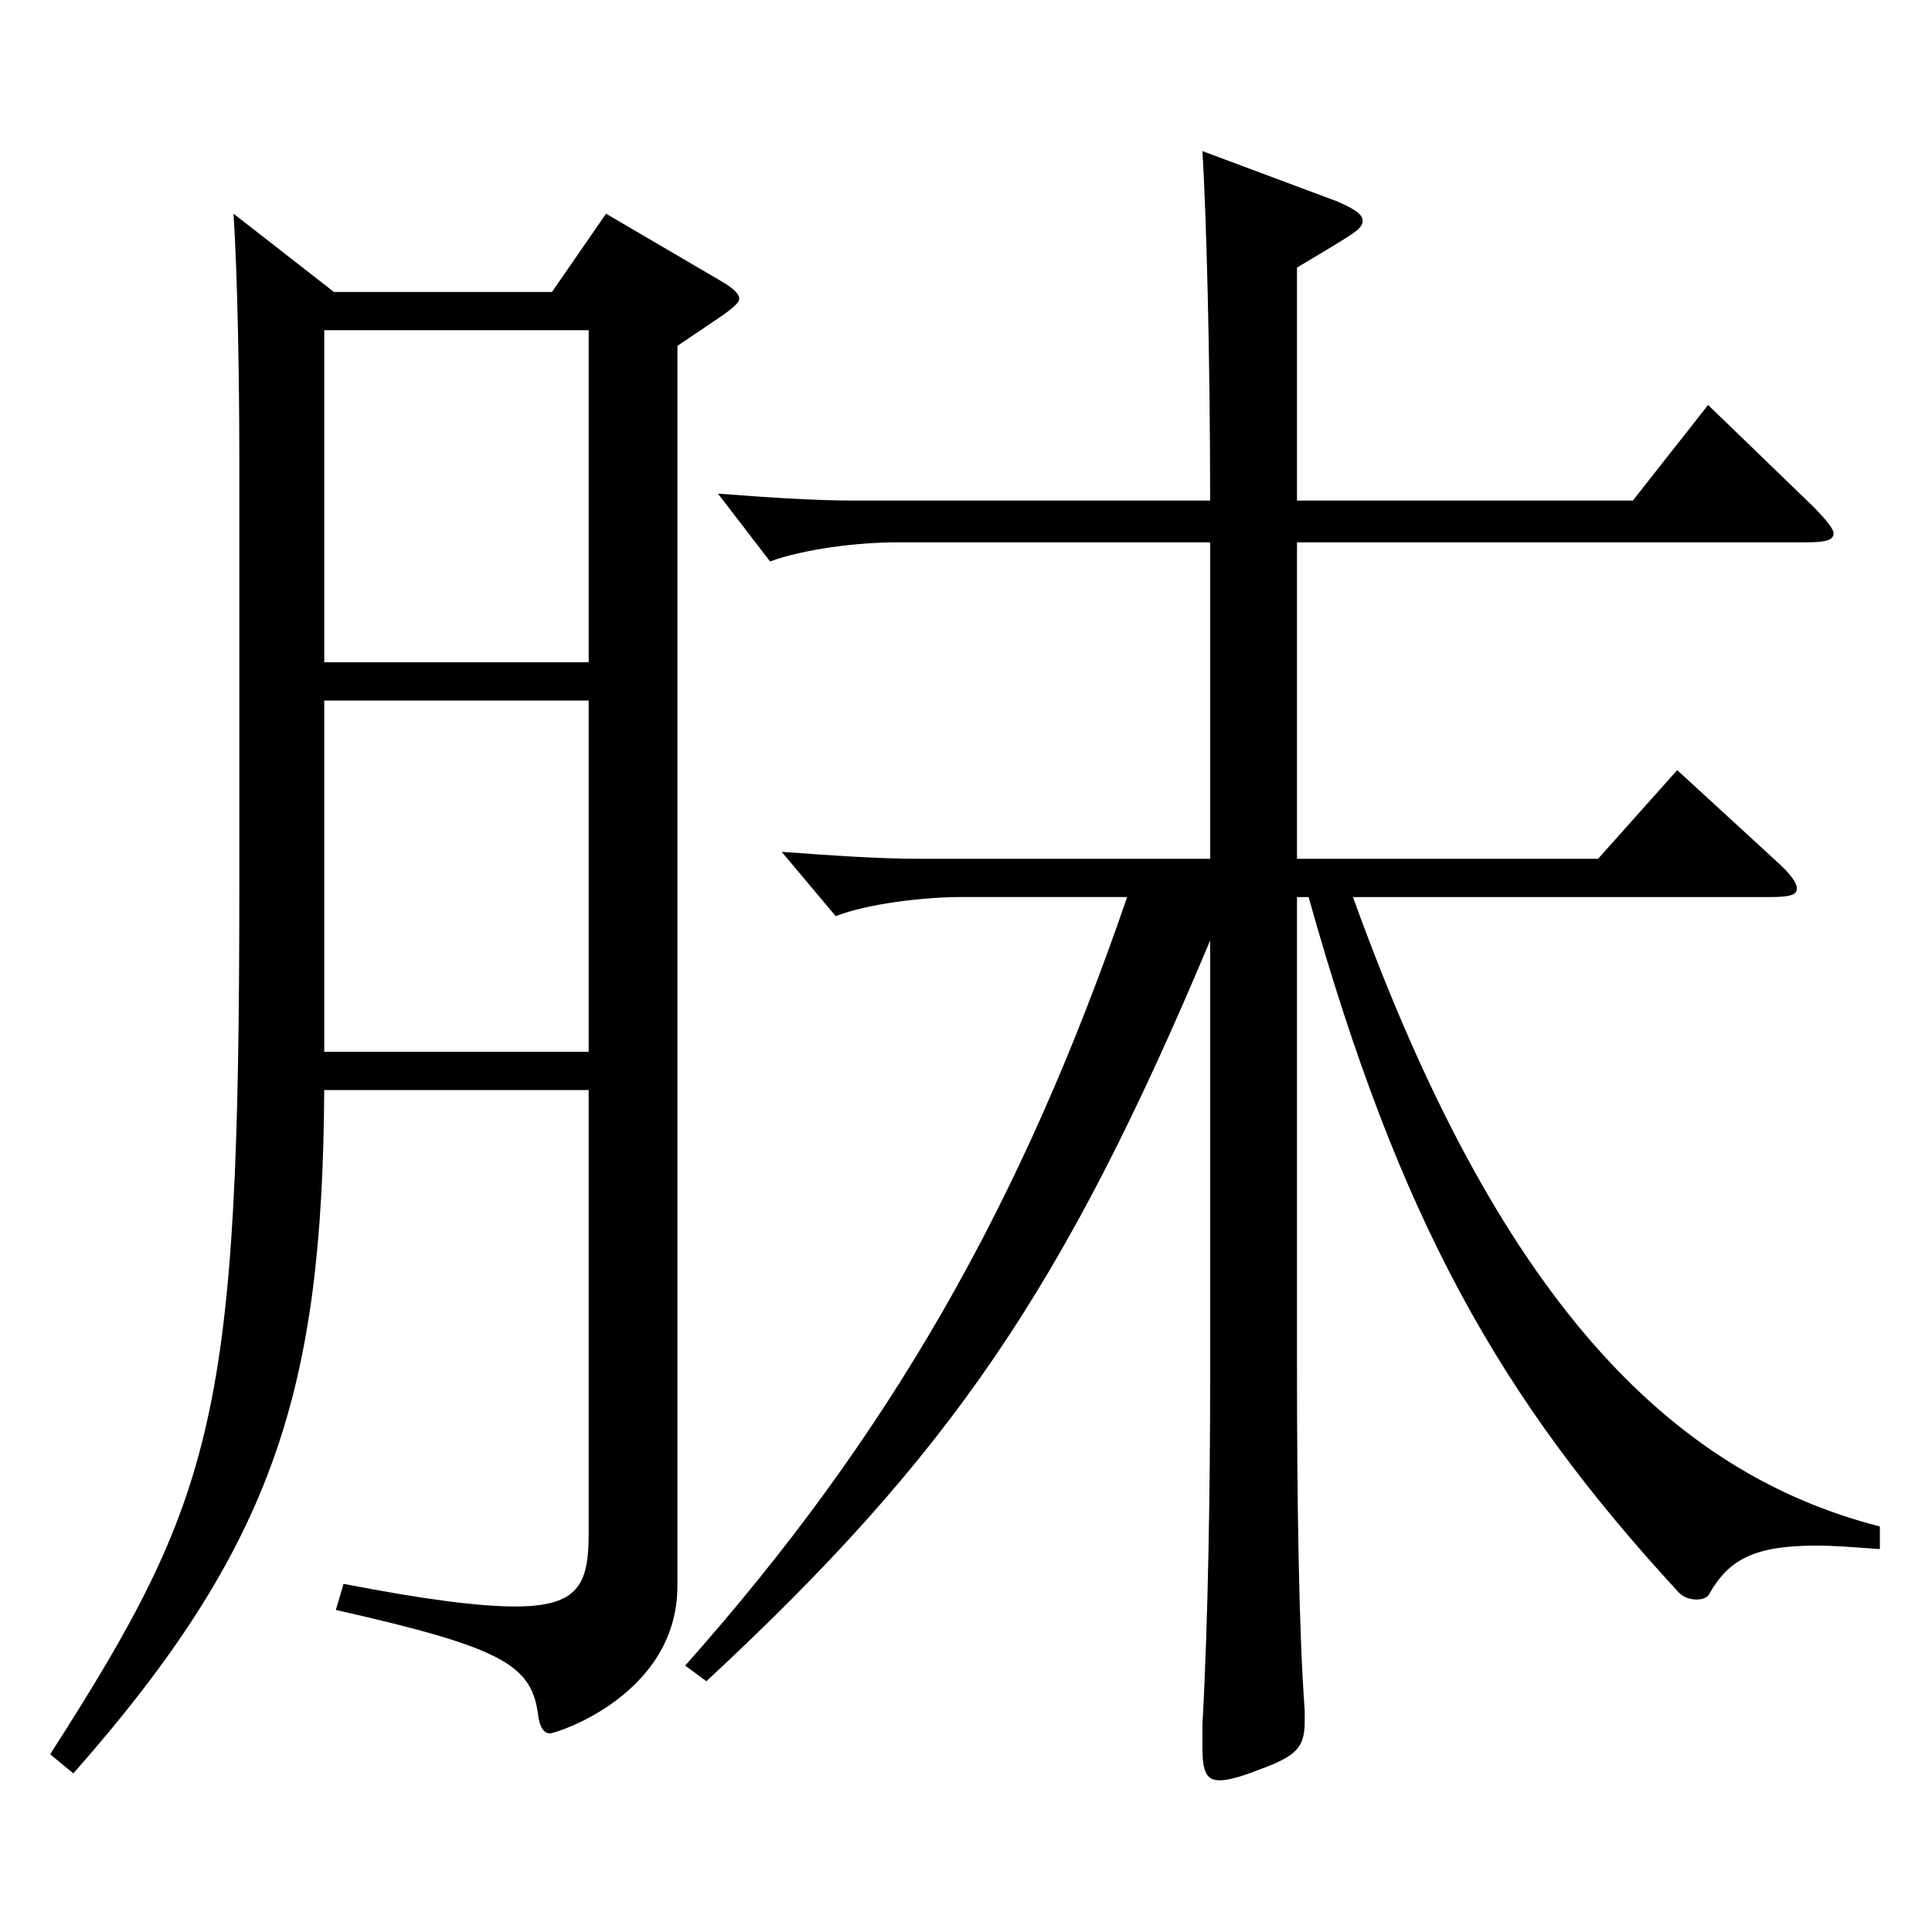
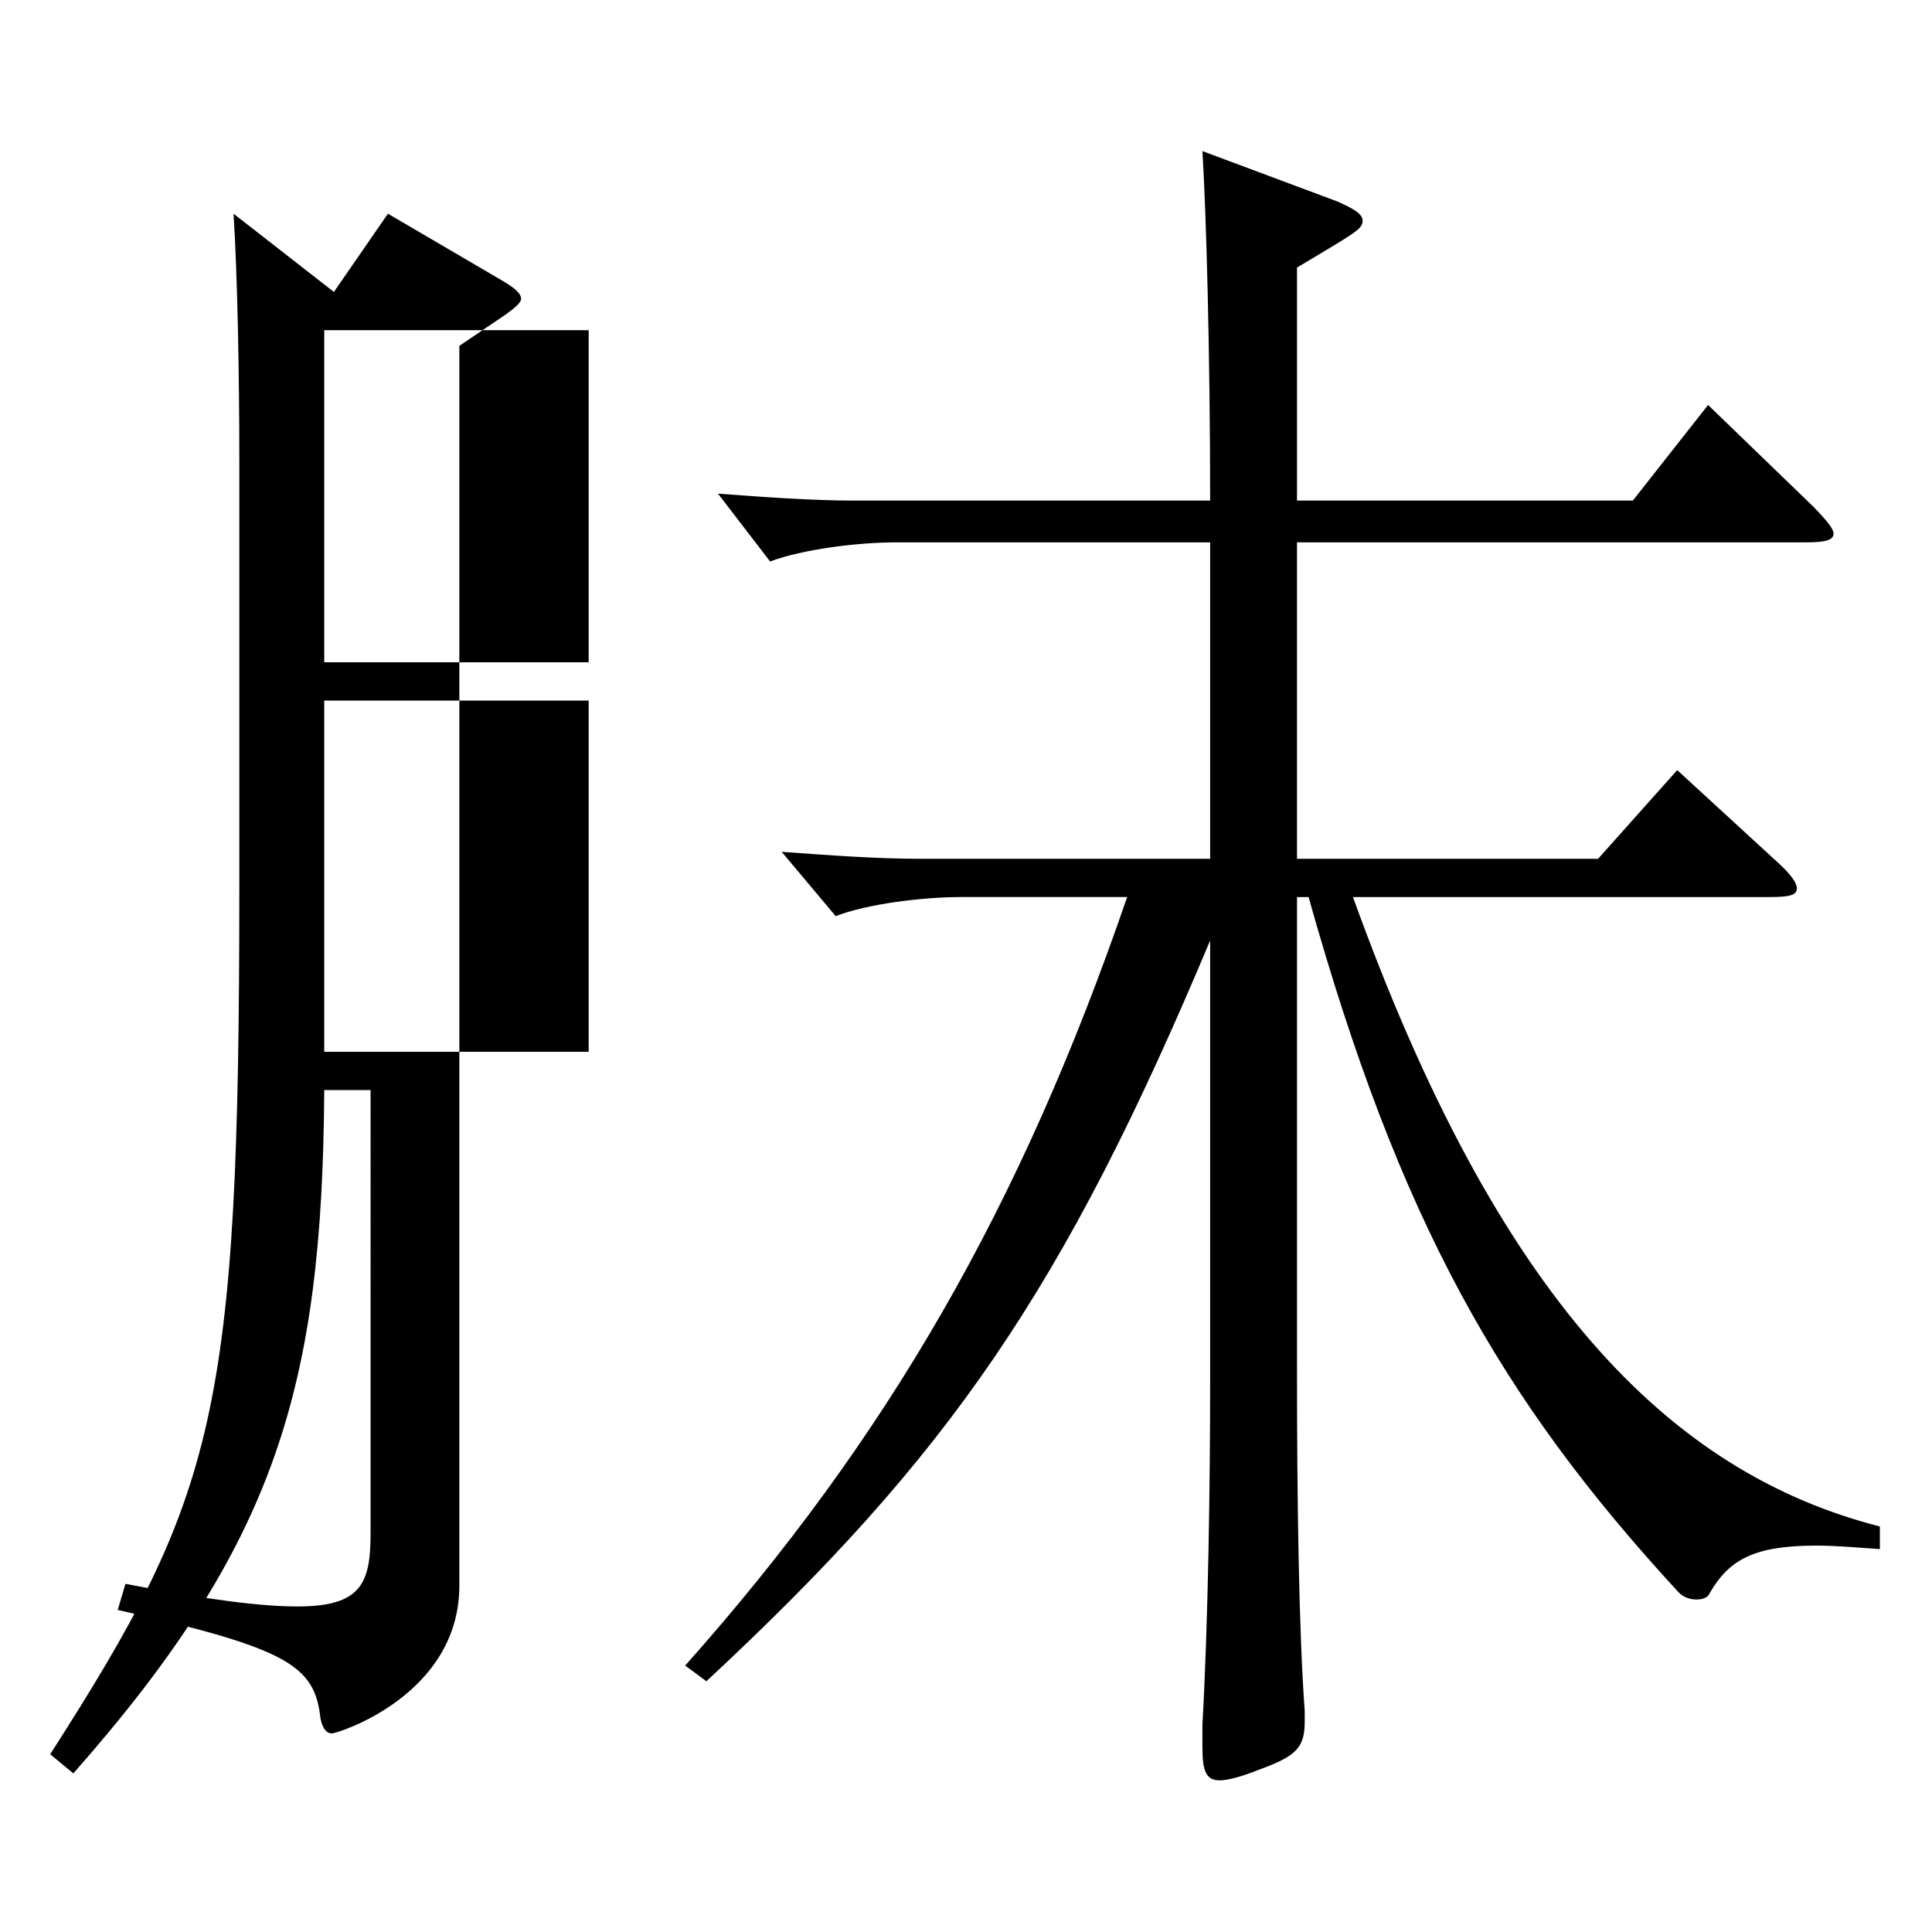
<svg xmlns="http://www.w3.org/2000/svg" version="1.1" id="图层_1" x="0px" y="0px" width="1000px" height="1000px" viewBox="0 0 1000 1000" enable-background="new 0 0 1000 1000" xml:space="preserve">
-   <path d="M167.829,564.206C166.83,718.104,142.854,799.104,37.96,917.903l-11.988-9.899c85.914-134.1,97.901-175.499,97.901-449.098  V237.508c0-43.199-0.999-96.299-2.997-126.898l51.948,40.499H285.71l27.972-40.499l59.939,35.1c5.994,3.6,8.991,6.3,8.991,9  c0,1.8-2.997,4.5-7.992,8.1l-23.976,16.2v641.695c0,56.699-62.937,76.499-65.934,76.499s-4.995-2.699-5.994-8.1  c-2.996-27-16.982-36-104.894-55.8l3.996-13.5c41.957,8.101,69.929,11.7,88.91,11.7c32.967,0,37.962-11.7,37.962-37.8V564.206  H167.829z M167.829,342.808h136.862V170.908H167.829V342.808z M304.691,362.607H167.829v181.799h136.862V362.607z M626.367,280.708  H464.53c-20.979,0-48.951,3.6-65.934,9.899l-26.973-35.1c23.976,1.8,48.95,3.6,70.928,3.6h183.815  c0-75.599-1.998-148.498-3.996-180.898l69.929,26.1c7.992,3.601,12.987,6.301,12.987,9.9c0,4.5-3.996,6.3-33.966,24.3v120.599  h173.825l38.96-49.499l54.945,53.1c5.994,6.3,9.989,10.8,9.989,13.5c0,3.6-4.994,4.5-13.985,4.5H671.321v163.799h155.843  l40.959-45.899l51.947,47.699c6.993,6.3,9.99,10.8,9.99,13.5c0,3.6-3.996,4.5-13.986,4.5H700.292  c74.925,207.898,163.835,297.897,272.726,325.798v11.7c-12.987-0.9-22.978-1.801-32.967-1.801c-31.968,0-44.955,7.2-54.945,24.3  c-0.999,2.7-3.995,3.601-6.992,3.601s-6.993-0.9-9.99-4.5c-91.907-99.899-143.855-191.699-190.808-359.098h-5.994v244.798  c0,68.399,0.999,135.899,3.996,176.399v5.399c0,13.5-3.996,18-23.976,25.2c-8.991,3.6-15.984,5.399-19.98,5.399  c-6.992,0-8.99-4.499-8.99-17.1v-11.7c2.997-53.1,3.996-125.099,3.996-176.398V486.807  C550.443,667.705,491.503,753.204,365.63,870.204l-10.989-8.101c104.895-117.898,173.825-237.598,228.77-397.797h-85.913  c-19.98,0-48.951,3.6-64.935,9.899l-27.972-33.3c24.975,1.801,48.95,3.601,71.927,3.601h149.85V280.708z" />
+   <path d="M167.829,564.206C166.83,718.104,142.854,799.104,37.96,917.903l-11.988-9.899c85.914-134.1,97.901-175.499,97.901-449.098  V237.508c0-43.199-0.999-96.299-2.997-126.898l51.948,40.499l27.972-40.499l59.939,35.1c5.994,3.6,8.991,6.3,8.991,9  c0,1.8-2.997,4.5-7.992,8.1l-23.976,16.2v641.695c0,56.699-62.937,76.499-65.934,76.499s-4.995-2.699-5.994-8.1  c-2.996-27-16.982-36-104.894-55.8l3.996-13.5c41.957,8.101,69.929,11.7,88.91,11.7c32.967,0,37.962-11.7,37.962-37.8V564.206  H167.829z M167.829,342.808h136.862V170.908H167.829V342.808z M304.691,362.607H167.829v181.799h136.862V362.607z M626.367,280.708  H464.53c-20.979,0-48.951,3.6-65.934,9.899l-26.973-35.1c23.976,1.8,48.95,3.6,70.928,3.6h183.815  c0-75.599-1.998-148.498-3.996-180.898l69.929,26.1c7.992,3.601,12.987,6.301,12.987,9.9c0,4.5-3.996,6.3-33.966,24.3v120.599  h173.825l38.96-49.499l54.945,53.1c5.994,6.3,9.989,10.8,9.989,13.5c0,3.6-4.994,4.5-13.985,4.5H671.321v163.799h155.843  l40.959-45.899l51.947,47.699c6.993,6.3,9.99,10.8,9.99,13.5c0,3.6-3.996,4.5-13.986,4.5H700.292  c74.925,207.898,163.835,297.897,272.726,325.798v11.7c-12.987-0.9-22.978-1.801-32.967-1.801c-31.968,0-44.955,7.2-54.945,24.3  c-0.999,2.7-3.995,3.601-6.992,3.601s-6.993-0.9-9.99-4.5c-91.907-99.899-143.855-191.699-190.808-359.098h-5.994v244.798  c0,68.399,0.999,135.899,3.996,176.399v5.399c0,13.5-3.996,18-23.976,25.2c-8.991,3.6-15.984,5.399-19.98,5.399  c-6.992,0-8.99-4.499-8.99-17.1v-11.7c2.997-53.1,3.996-125.099,3.996-176.398V486.807  C550.443,667.705,491.503,753.204,365.63,870.204l-10.989-8.101c104.895-117.898,173.825-237.598,228.77-397.797h-85.913  c-19.98,0-48.951,3.6-64.935,9.899l-27.972-33.3c24.975,1.801,48.95,3.601,71.927,3.601h149.85V280.708z" />
</svg>